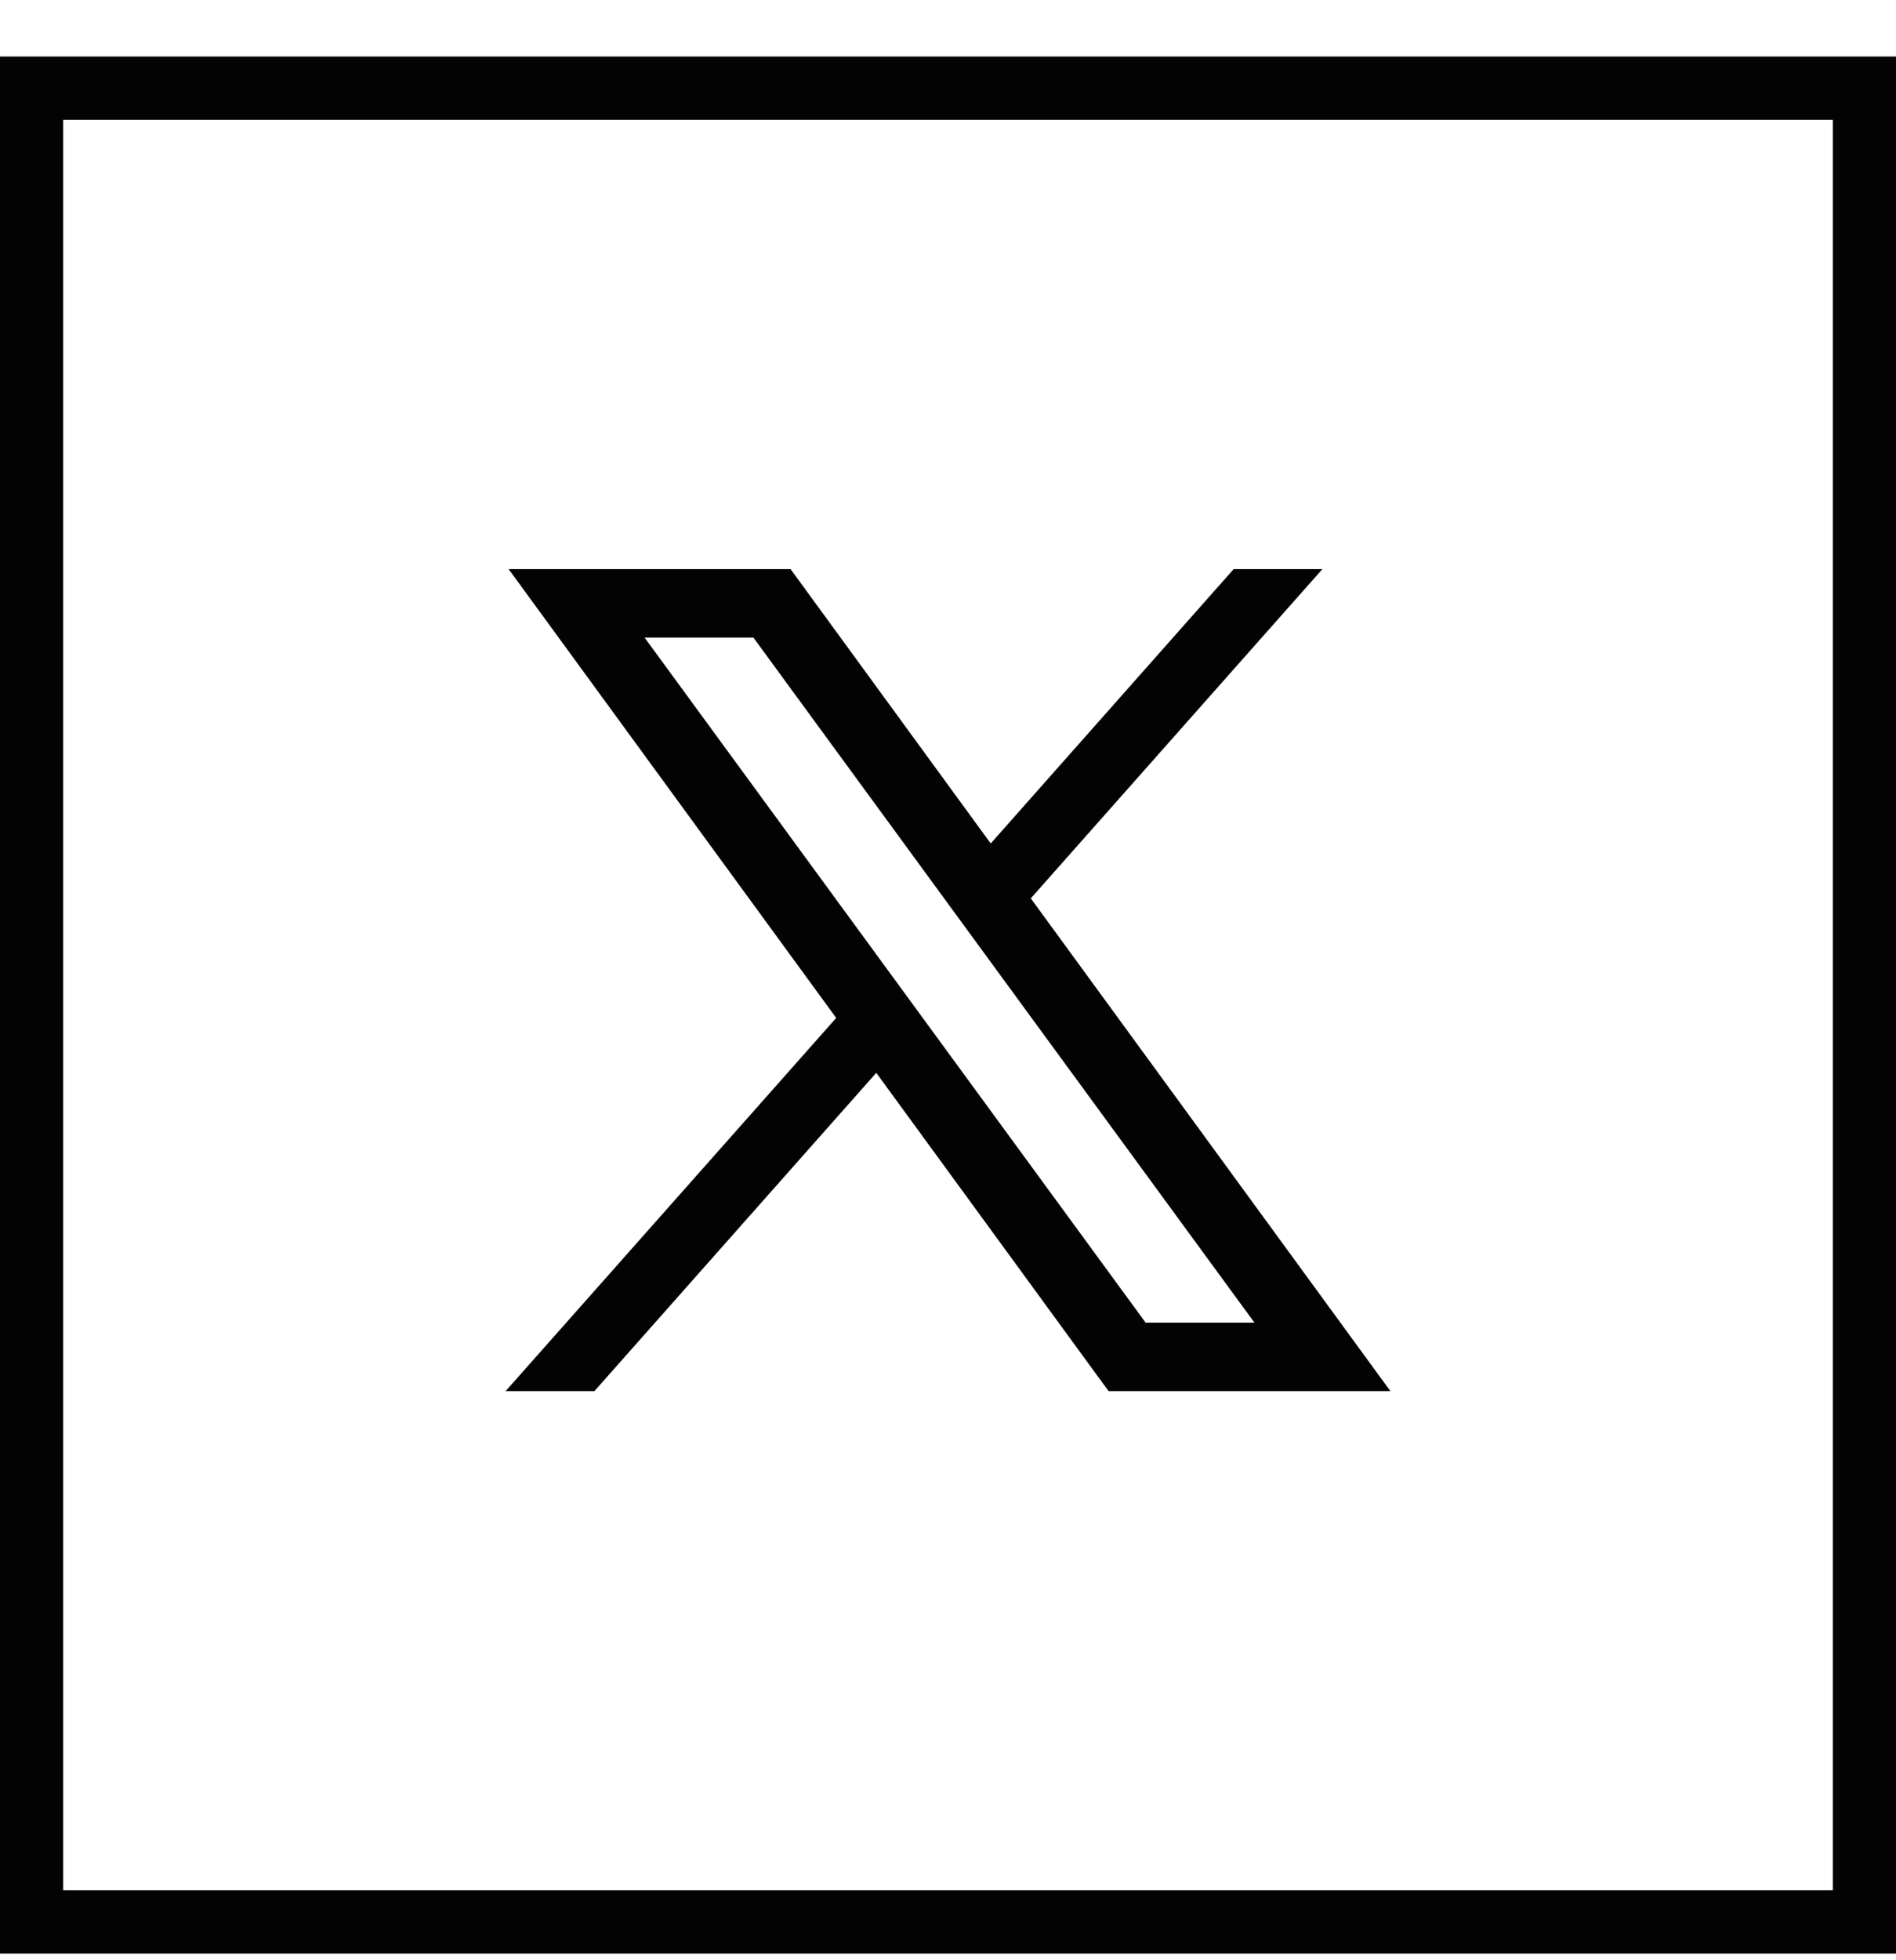
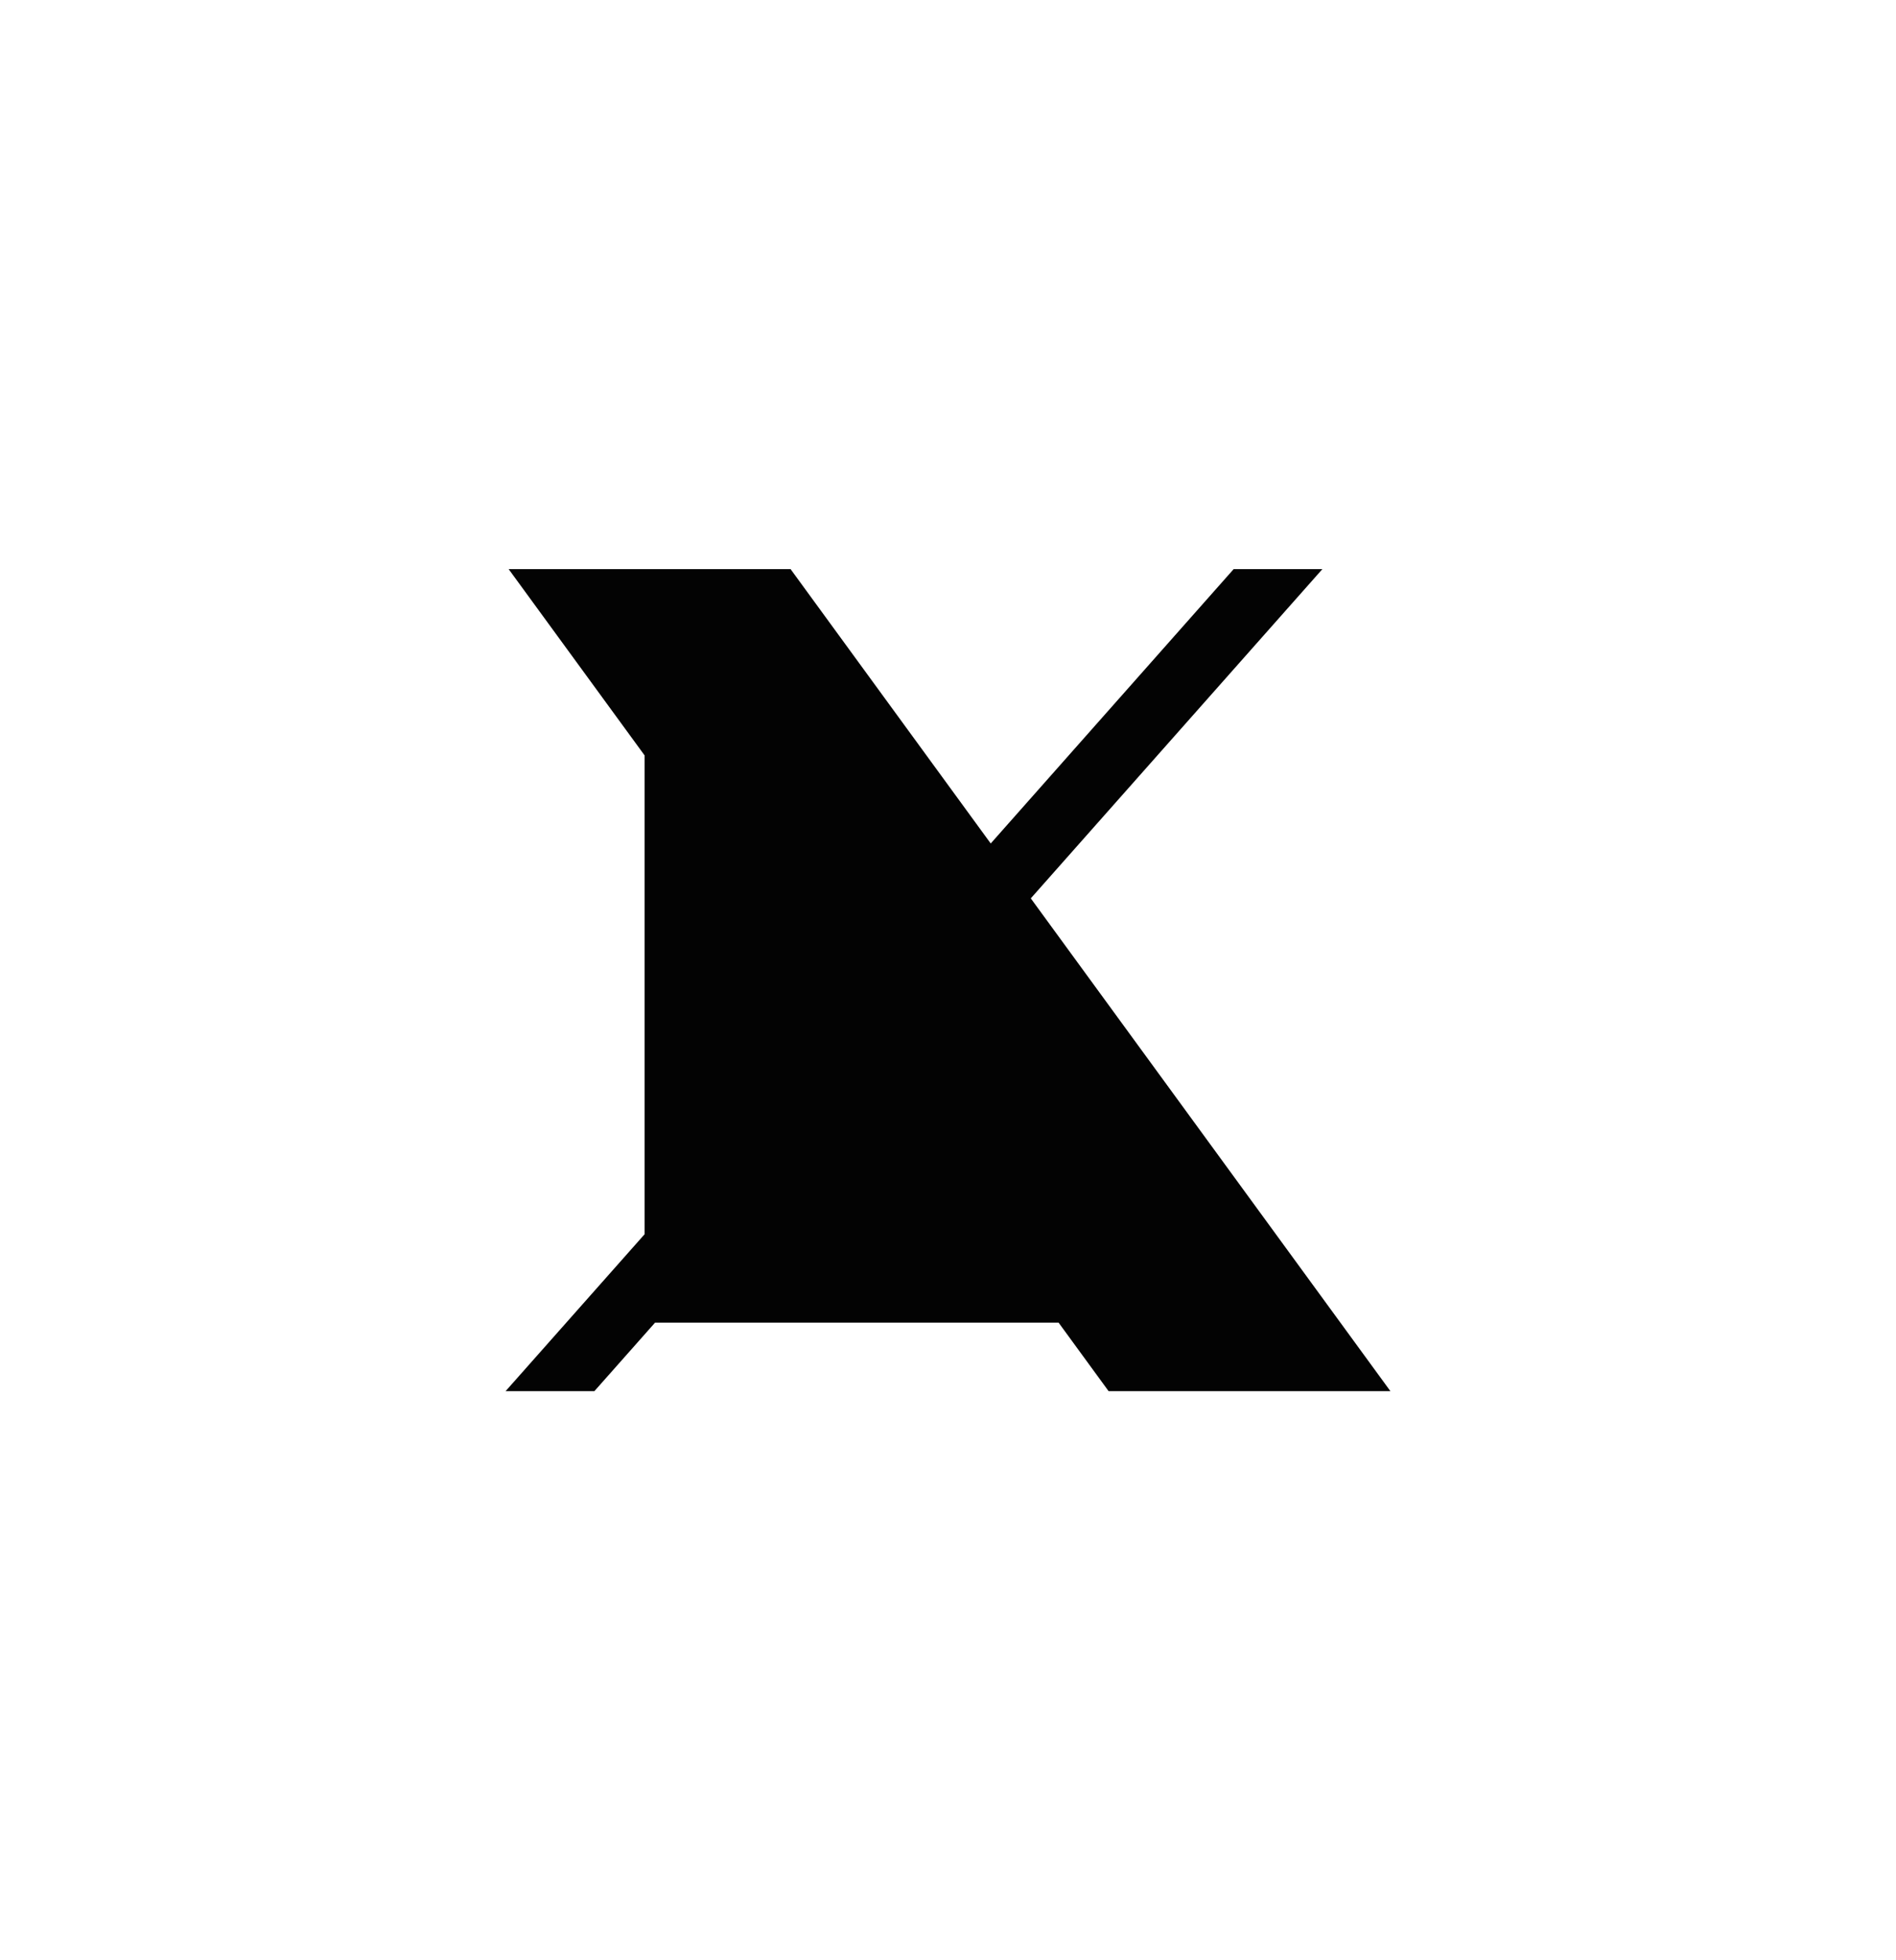
<svg xmlns="http://www.w3.org/2000/svg" width="30" height="31" viewBox="0 0 30 31" fill="none">
-   <rect x="0.5" y="1.394" width="29" height="29" stroke="#030303" />
-   <path d="M8.048 9H12.509L15.676 13.339L19.52 9H20.924L16.31 14.207L22 22H17.541L13.865 16.966L9.405 22H8L13.231 16.098L8.048 9ZM10.199 10.083L18.127 20.917H19.849L11.921 10.083H10.199Z" fill="#030303" />
+   <path d="M8.048 9H12.509L15.676 13.339L19.52 9H20.924L16.31 14.207L22 22H17.541L13.865 16.966L9.405 22H8L13.231 16.098L8.048 9ZM10.199 10.083L18.127 20.917H19.849H10.199Z" fill="#030303" />
</svg>